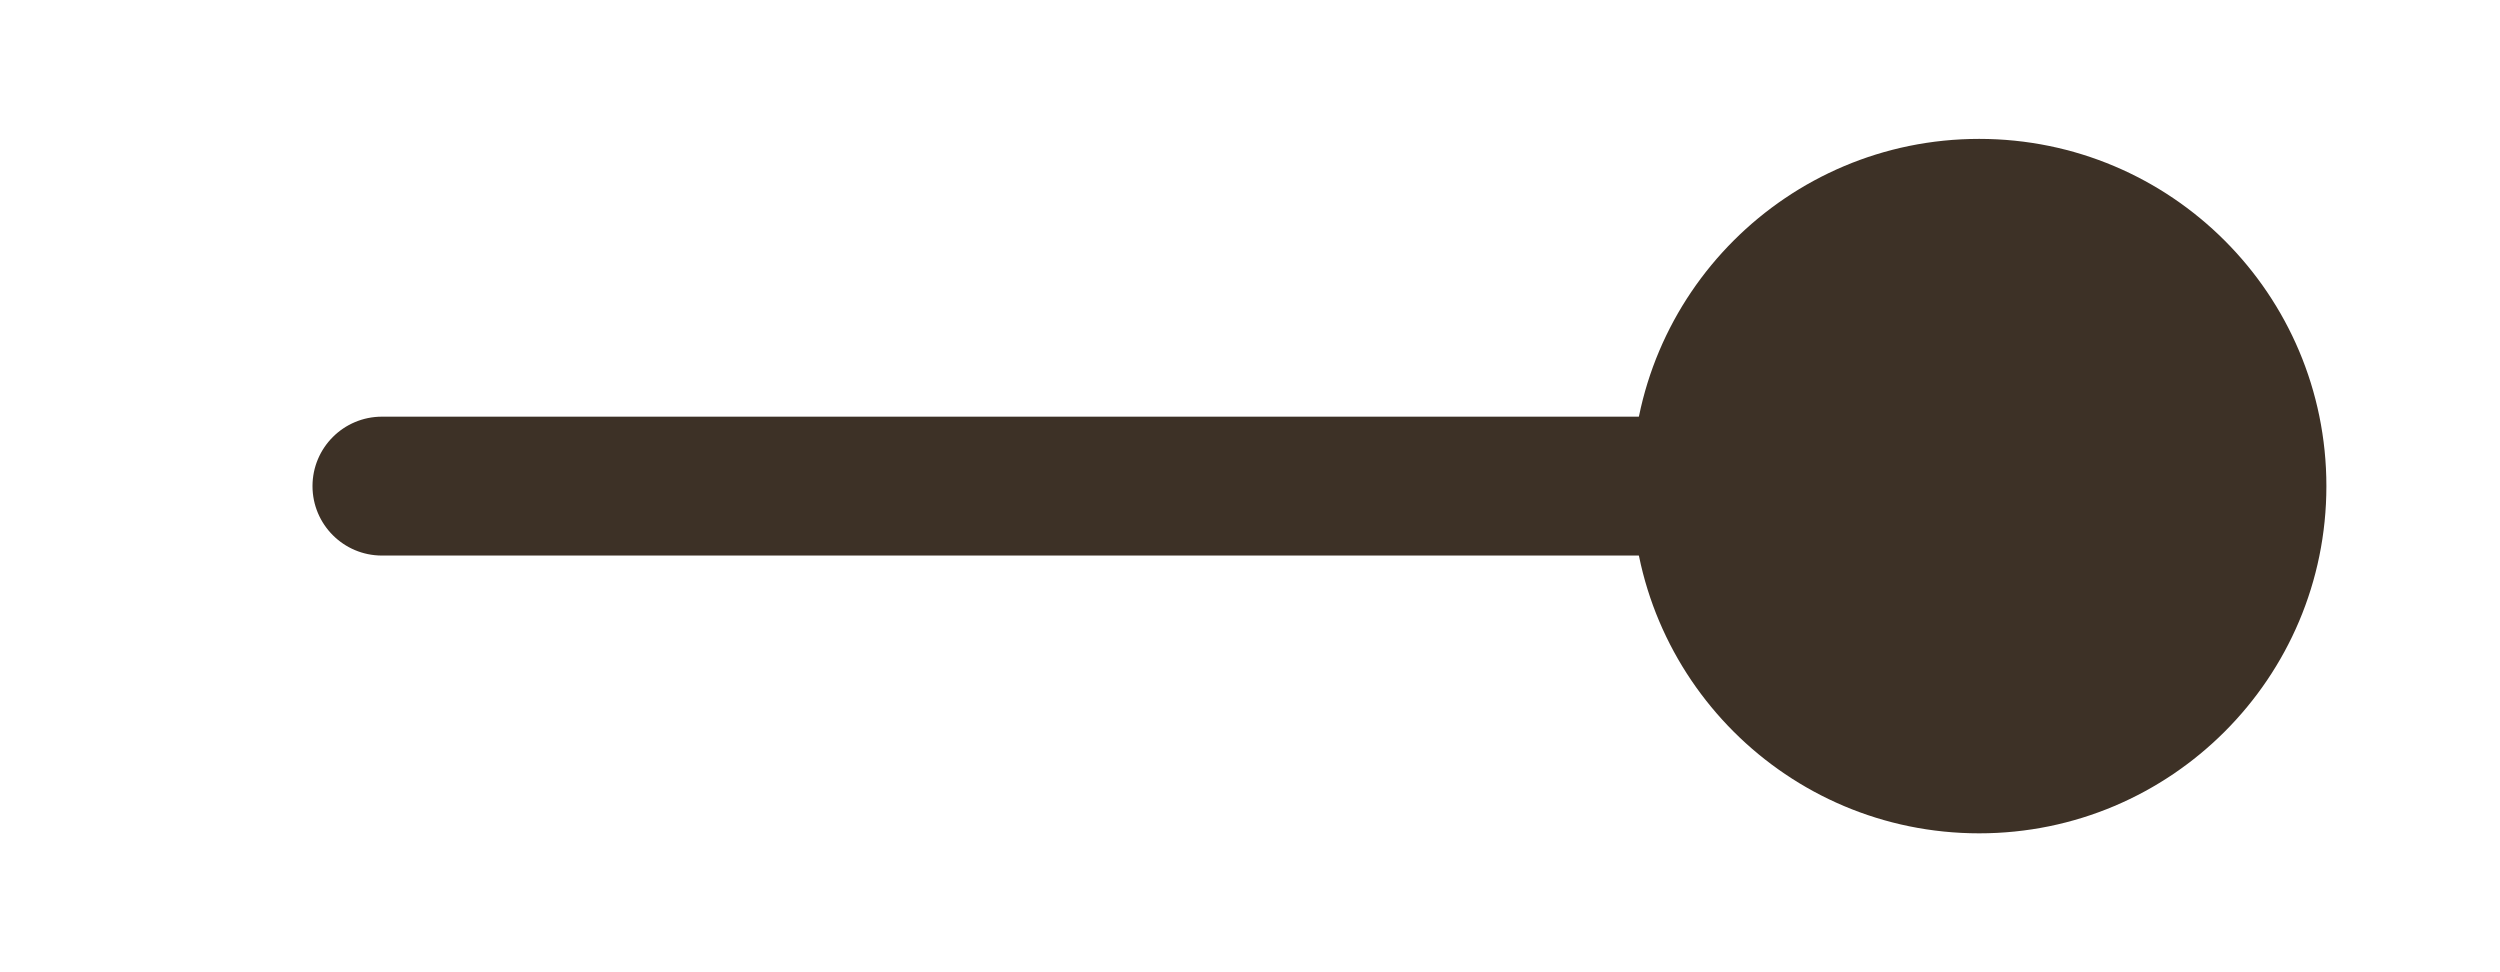
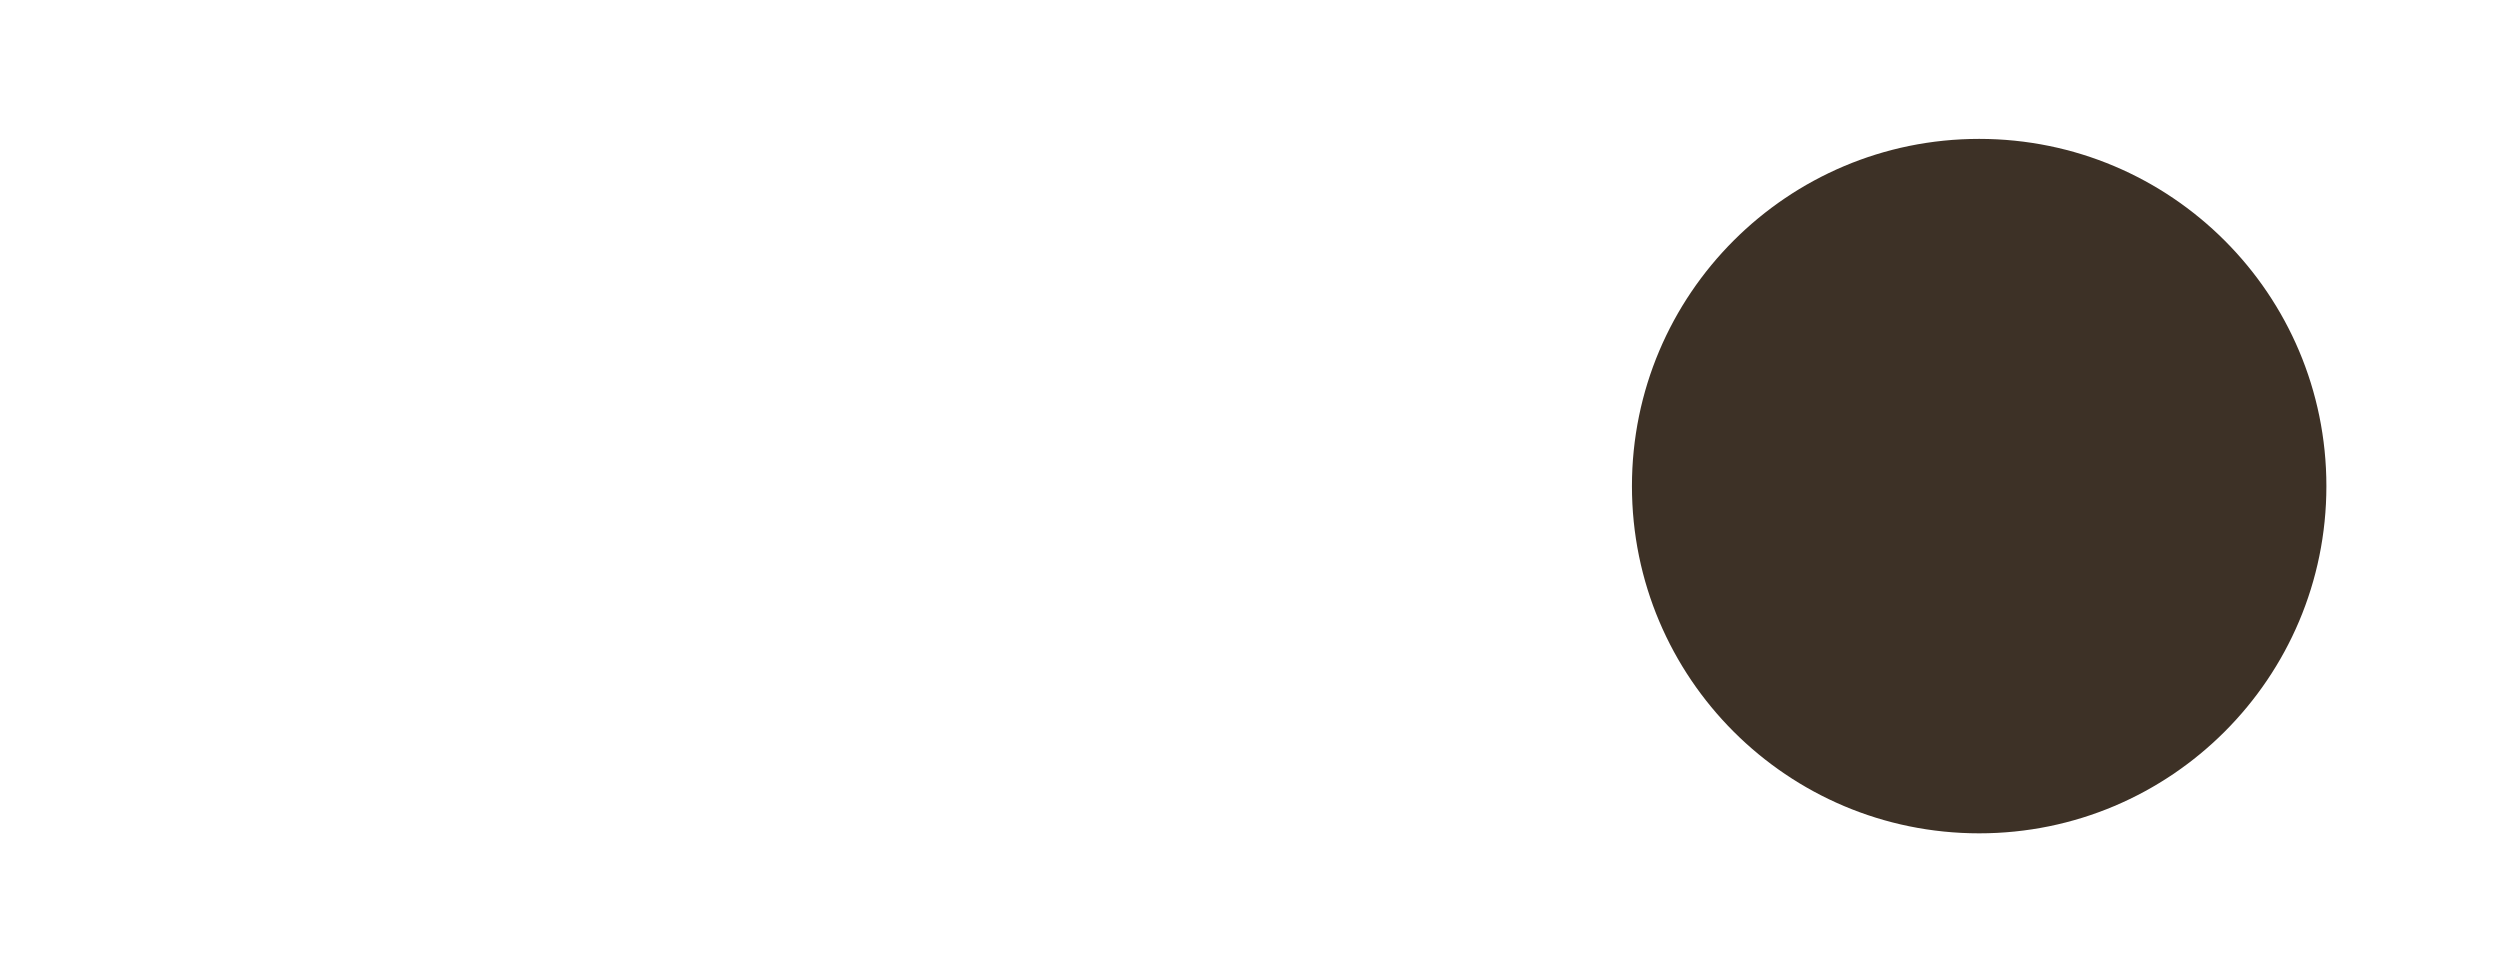
<svg xmlns="http://www.w3.org/2000/svg" width="18" height="7" viewBox="0 0 18 7" fill="none">
  <circle cx="14.25" cy="3.5" r="2.5" transform="rotate(-90 14.25 3.5)" fill="#3D3126" />
-   <path d="M2.75 3C2.474 3 2.25 3.224 2.25 3.5C2.25 3.776 2.474 4 2.75 4L2.75 3ZM12.75 3L2.75 3L2.75 4L12.75 4L12.75 3Z" fill="#3D3126" />
</svg>